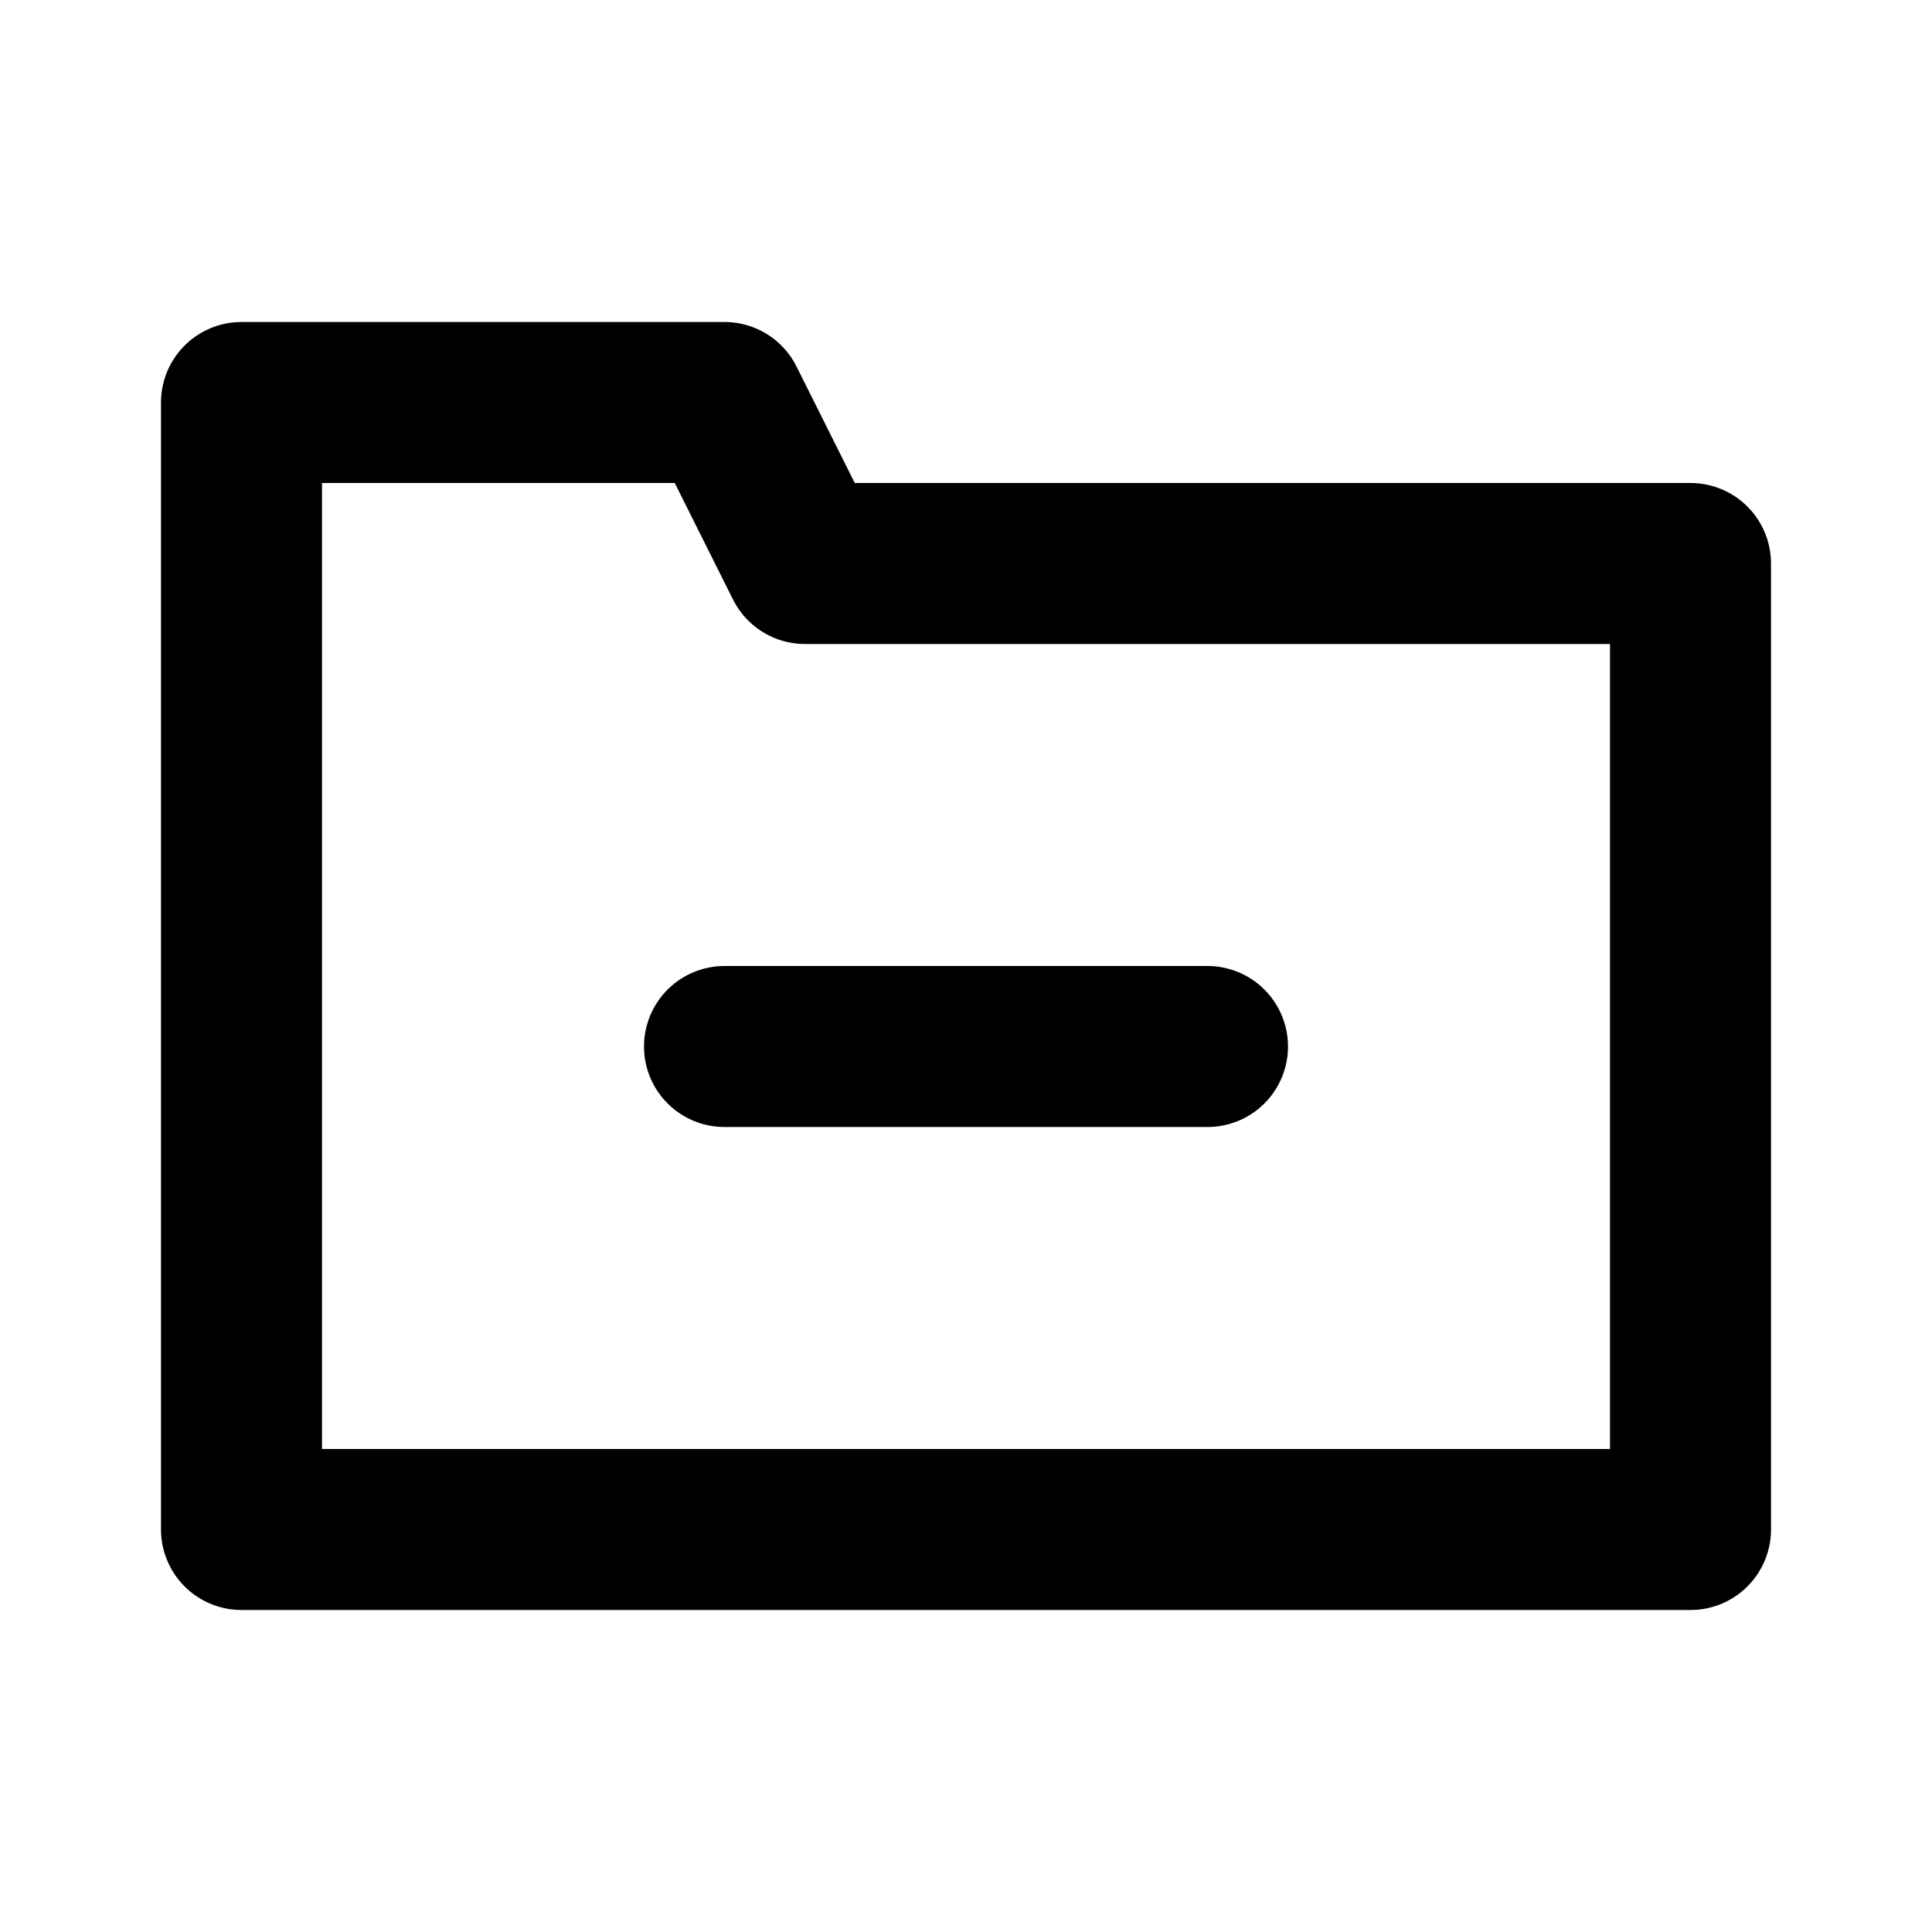
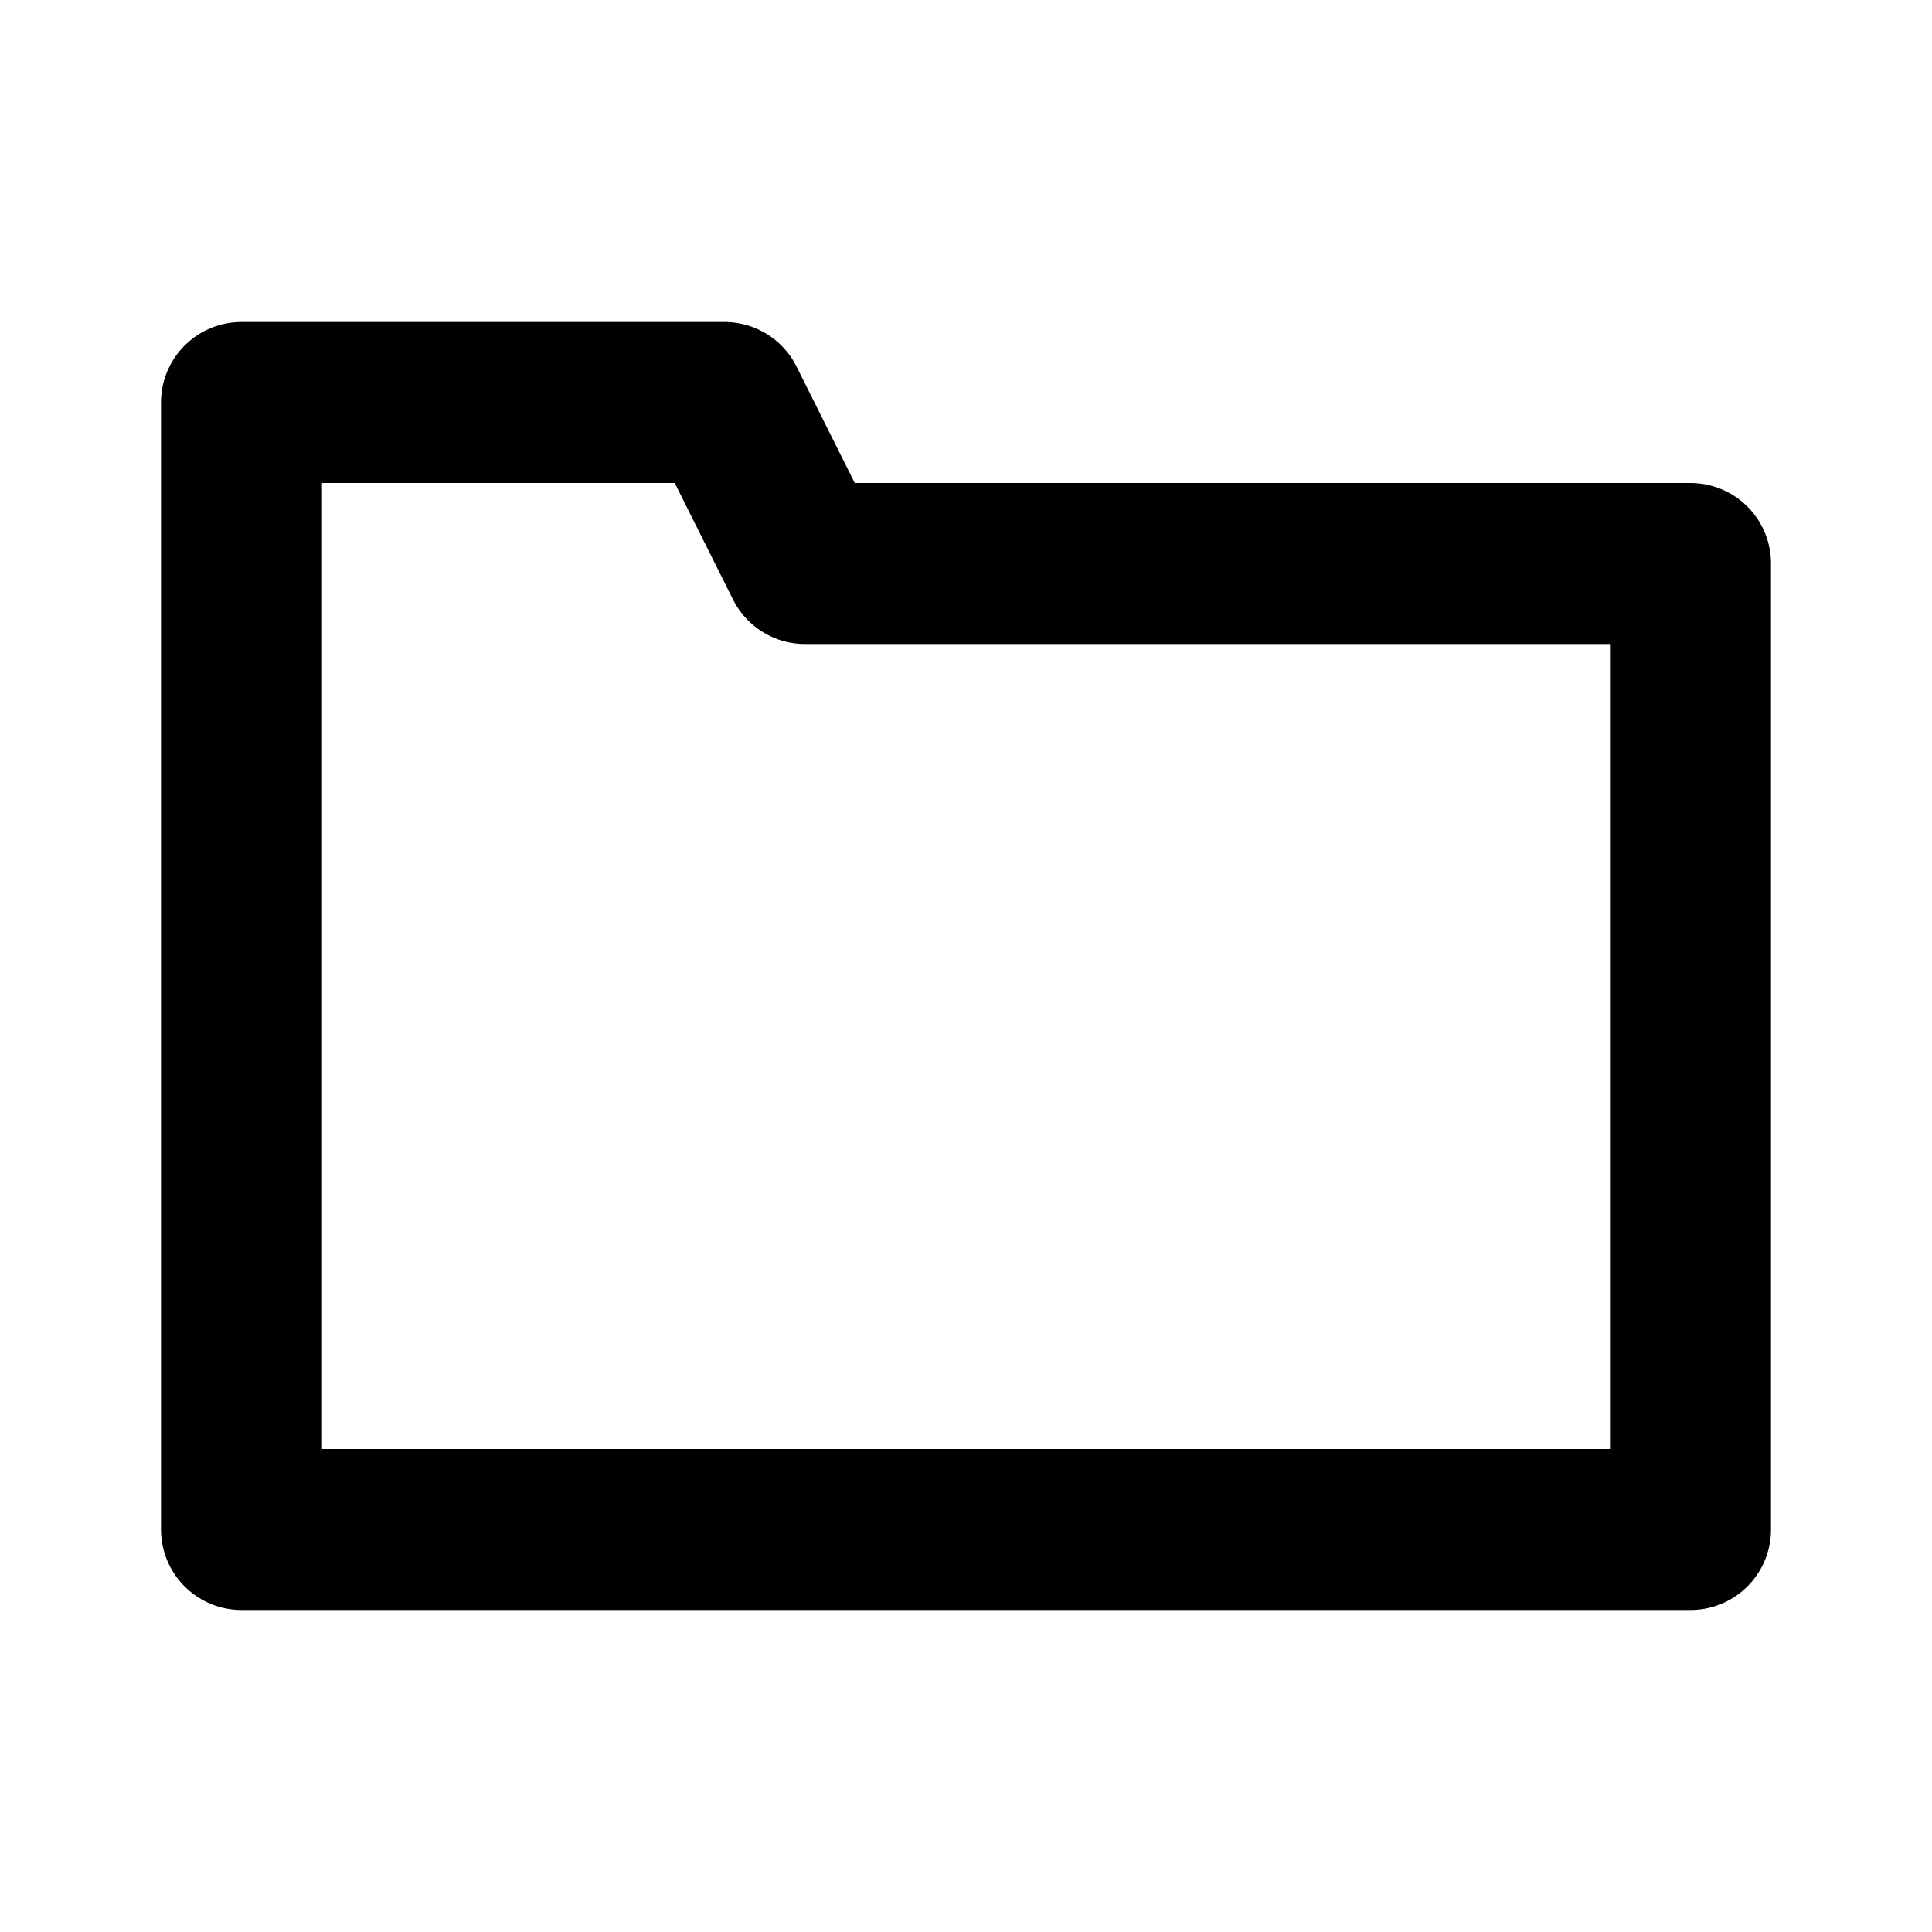
<svg xmlns="http://www.w3.org/2000/svg" width="800px" height="800px" viewBox="0 0 24 24" aria-labelledby="folderRemoveIconTitle" stroke="#000000" stroke-width="2" stroke-linecap="round" stroke-linejoin="round" fill="none" color="#000000">
  <title id="folderRemoveIconTitle">Remove from folder</title>
  <path d="M3 5H9L10 7H21V19H3V5Z" />
-   <path d="M15 13H9" />
</svg>